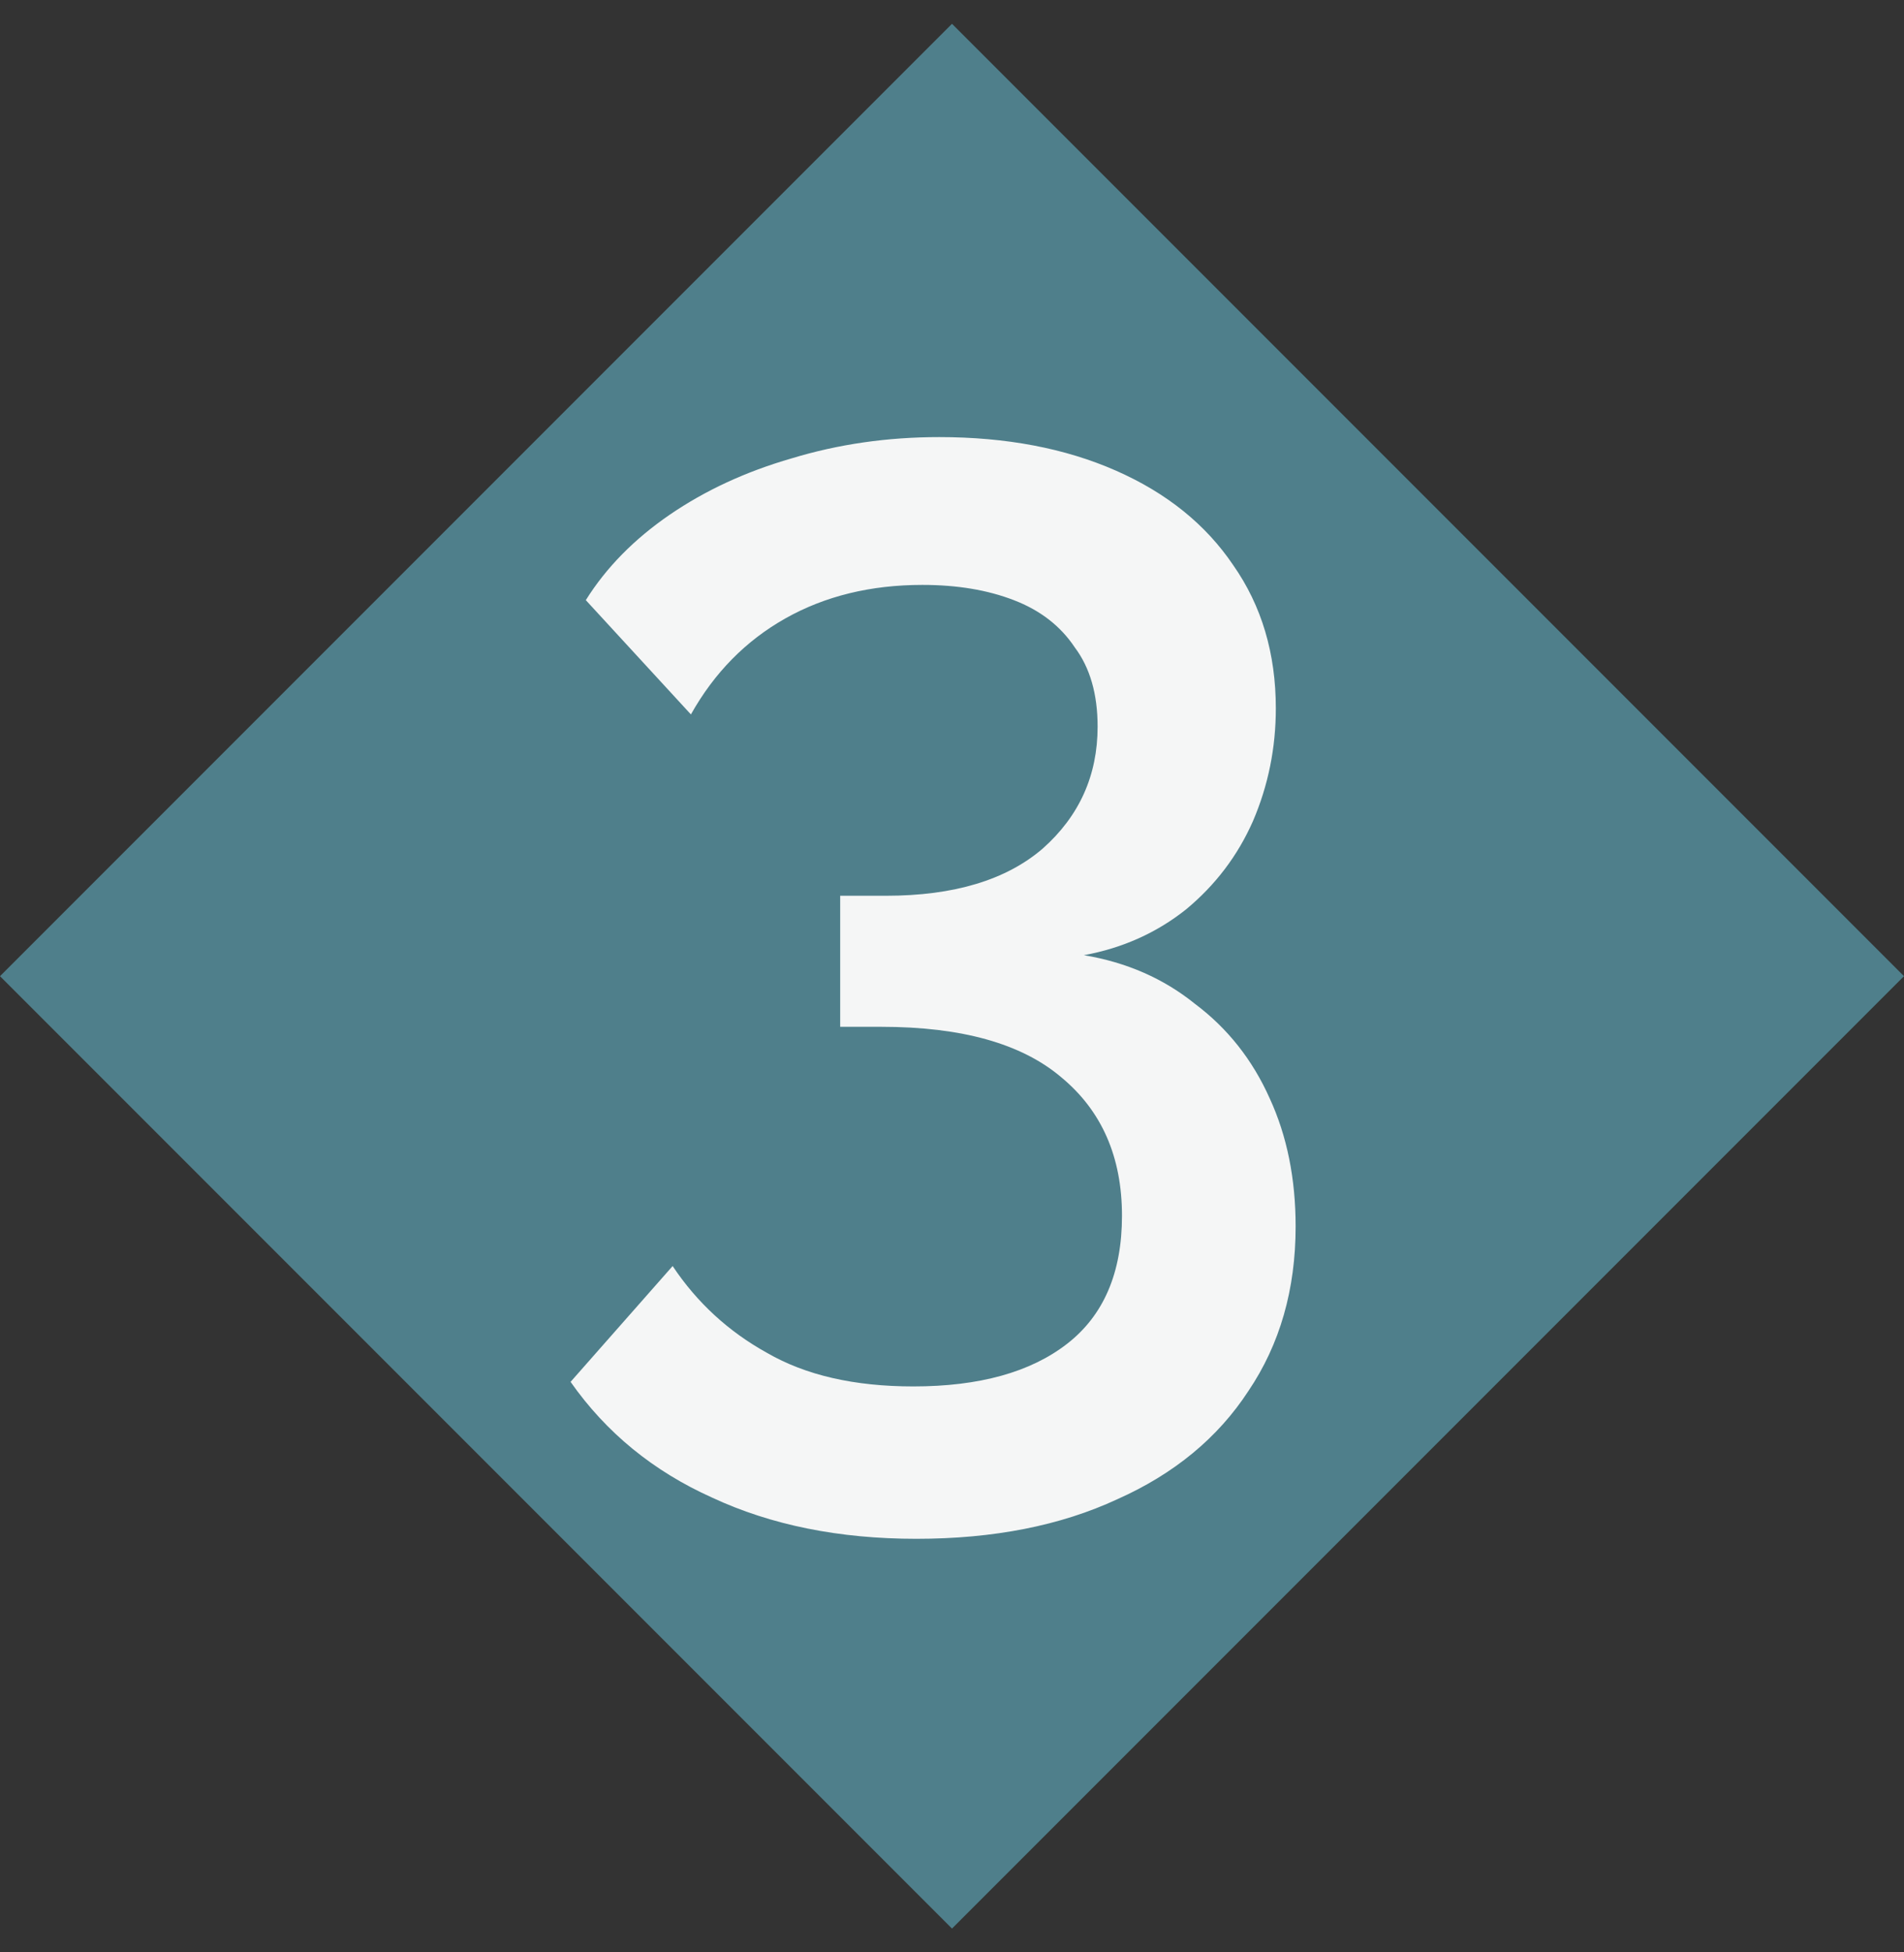
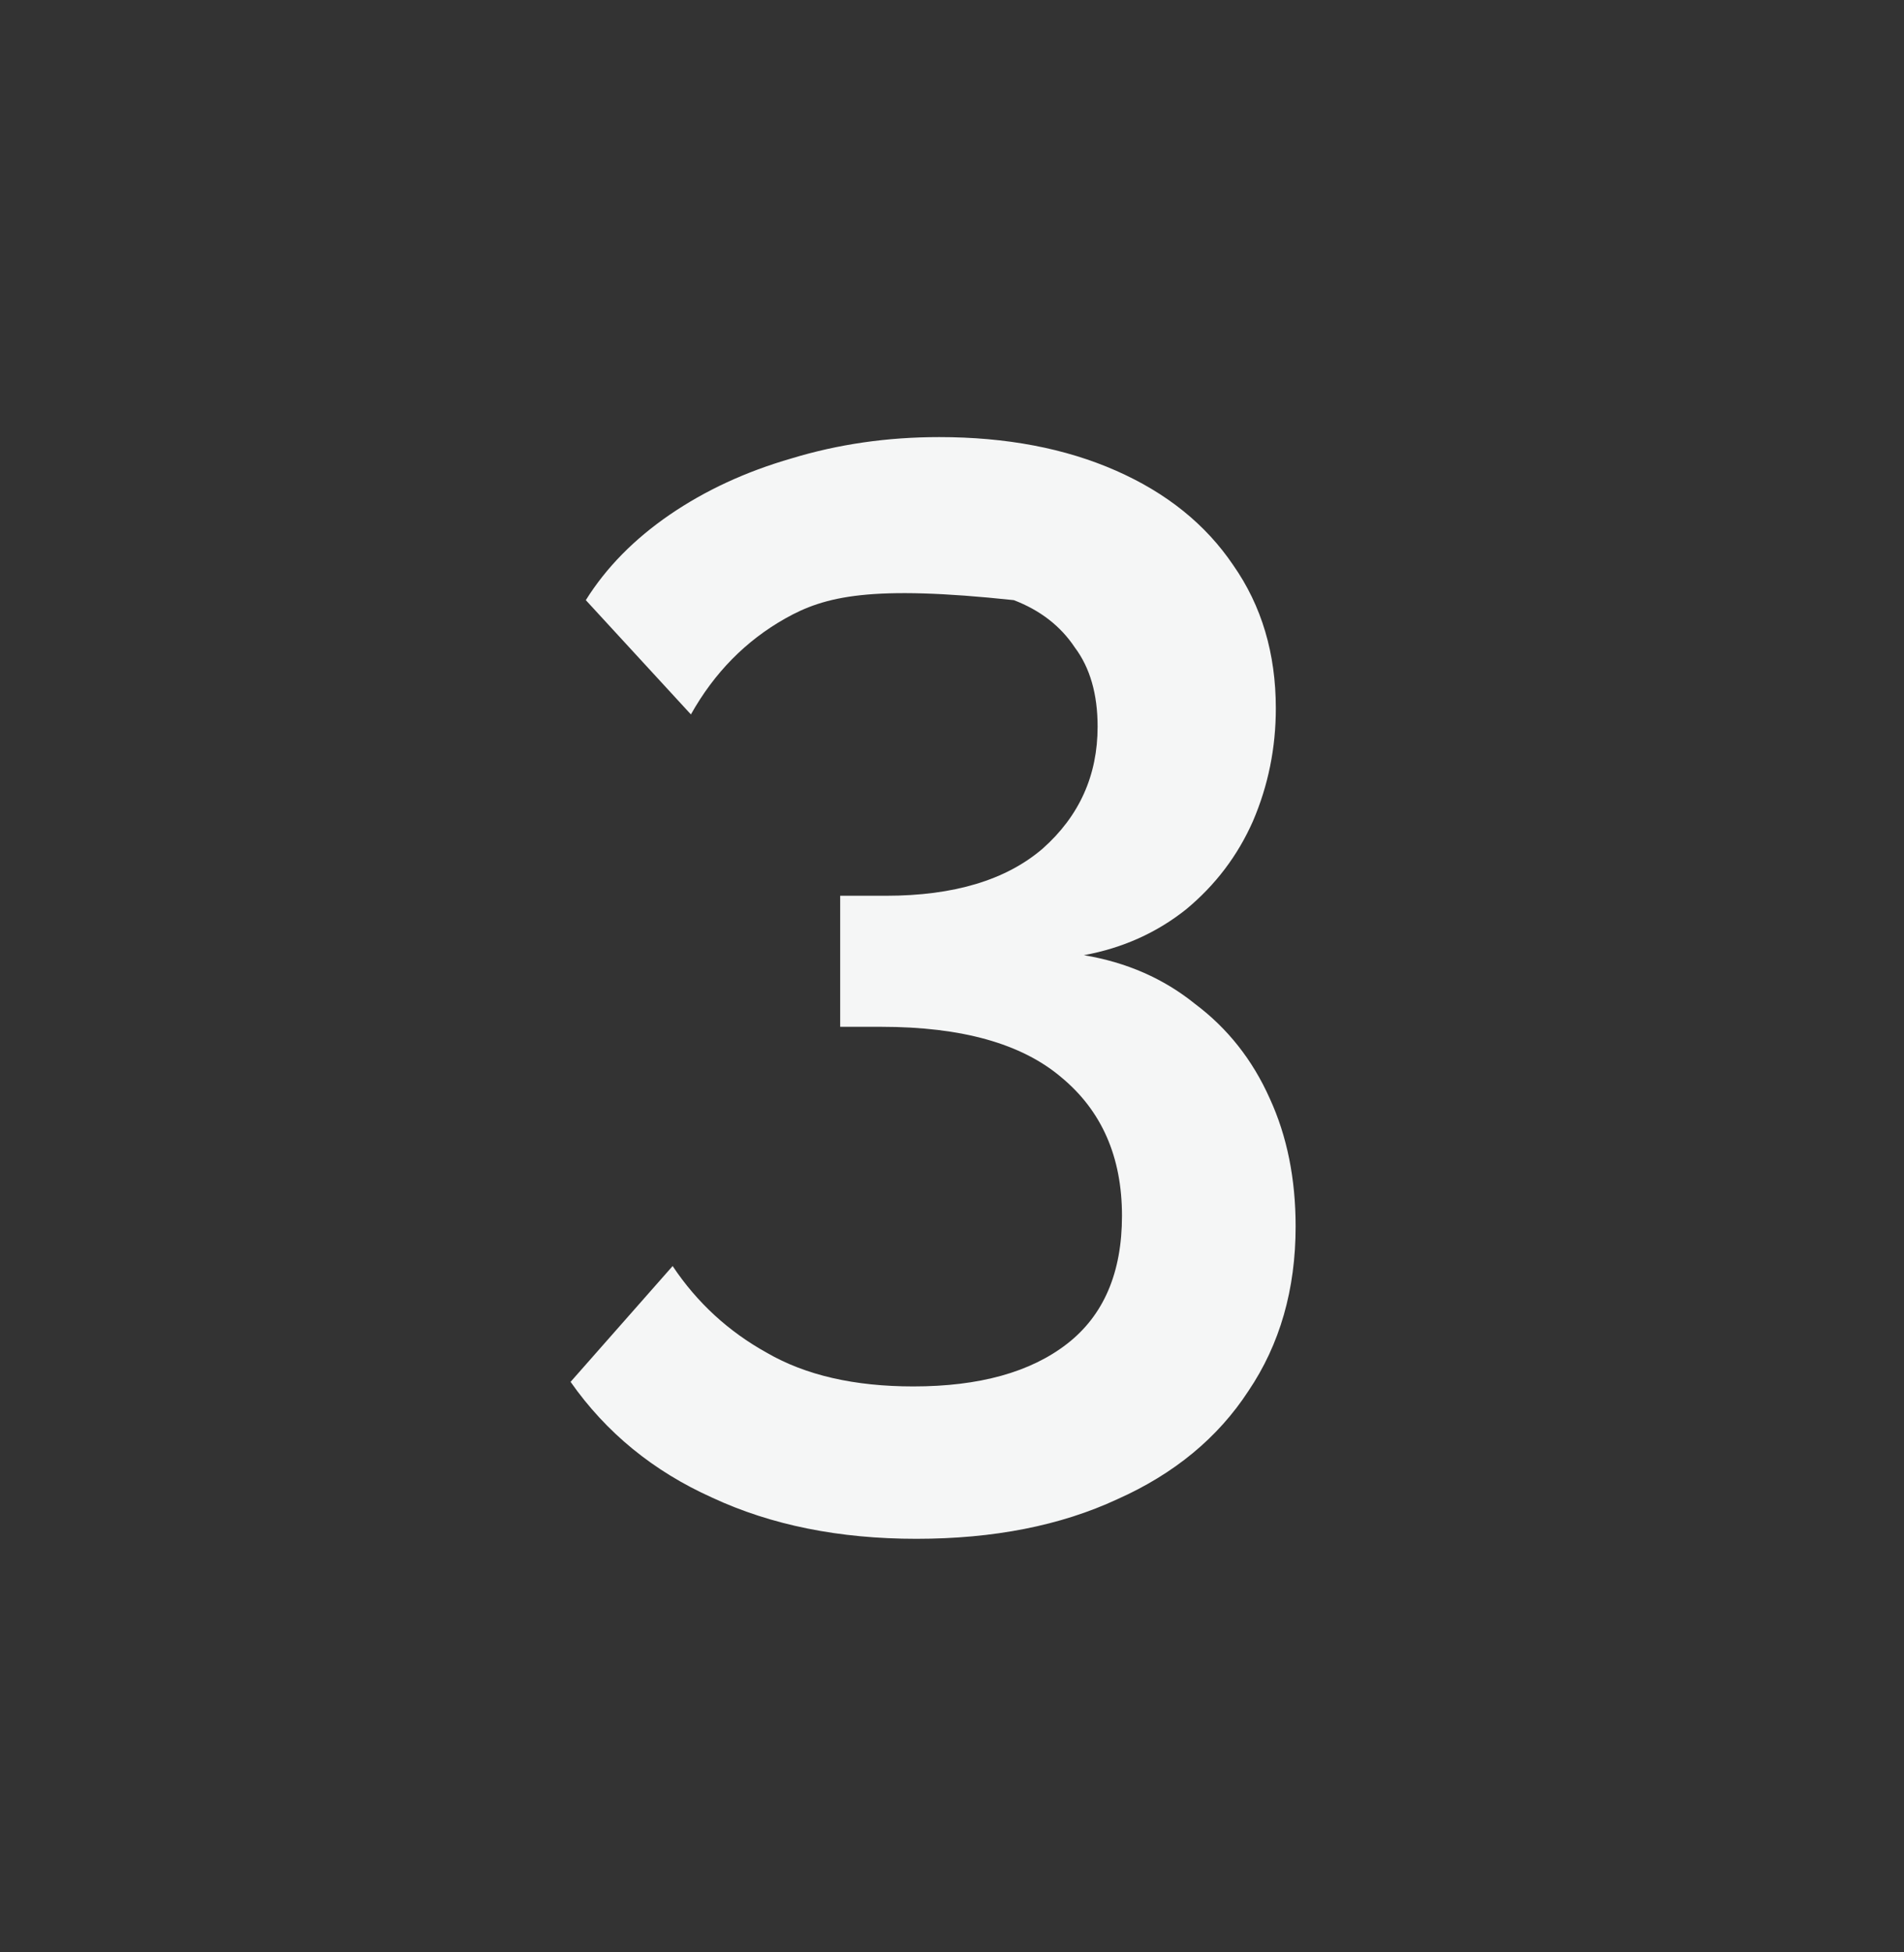
<svg xmlns="http://www.w3.org/2000/svg" width="40" height="41" viewBox="0 0 40 41" fill="none">
  <rect x="0" y="0" width="40" height="41" fill="#333333" stroke="none" />
-   <rect x="20" y="0.5" width="28.284" height="28.284" transform="rotate(45 20 0.5)" fill="#4F7F8B" />
-   <path d="M22.771 20.059C23.667 20.208 24.446 20.549 25.107 21.083C25.79 21.595 26.313 22.256 26.675 23.067C27.038 23.856 27.219 24.752 27.219 25.755C27.219 27.078 26.889 28.23 26.227 29.211C25.587 30.192 24.67 30.95 23.475 31.483C22.281 32.038 20.873 32.315 19.251 32.315C17.63 32.315 16.201 32.027 14.963 31.451C13.726 30.896 12.734 30.085 11.987 29.019L14.131 26.587C14.643 27.355 15.305 27.963 16.115 28.411C16.926 28.88 17.95 29.115 19.187 29.115C20.574 29.115 21.651 28.816 22.419 28.219C23.187 27.622 23.571 26.726 23.571 25.531C23.571 24.294 23.145 23.323 22.291 22.619C21.459 21.915 20.201 21.563 18.515 21.563H17.651V18.811H18.611C20.041 18.811 21.139 18.48 21.907 17.819C22.675 17.136 23.059 16.283 23.059 15.259C23.059 14.576 22.899 14.021 22.579 13.595C22.281 13.147 21.854 12.816 21.299 12.603C20.745 12.389 20.105 12.283 19.379 12.283C18.291 12.283 17.331 12.518 16.499 12.987C15.667 13.456 15.006 14.128 14.515 15.003L12.307 12.603C12.734 11.92 13.321 11.323 14.067 10.811C14.814 10.299 15.667 9.904 16.627 9.627C17.609 9.328 18.643 9.179 19.731 9.179C21.139 9.179 22.377 9.414 23.443 9.883C24.51 10.352 25.331 11.014 25.907 11.867C26.505 12.72 26.803 13.723 26.803 14.875C26.803 15.707 26.643 16.496 26.323 17.243C26.003 17.968 25.534 18.587 24.915 19.099C24.297 19.59 23.582 19.91 22.771 20.059Z" fill="#F5F6F6" />
+   <path d="M22.771 20.059C23.667 20.208 24.446 20.549 25.107 21.083C25.79 21.595 26.313 22.256 26.675 23.067C27.038 23.856 27.219 24.752 27.219 25.755C27.219 27.078 26.889 28.23 26.227 29.211C25.587 30.192 24.67 30.95 23.475 31.483C22.281 32.038 20.873 32.315 19.251 32.315C17.63 32.315 16.201 32.027 14.963 31.451C13.726 30.896 12.734 30.085 11.987 29.019L14.131 26.587C14.643 27.355 15.305 27.963 16.115 28.411C16.926 28.88 17.95 29.115 19.187 29.115C20.574 29.115 21.651 28.816 22.419 28.219C23.187 27.622 23.571 26.726 23.571 25.531C23.571 24.294 23.145 23.323 22.291 22.619C21.459 21.915 20.201 21.563 18.515 21.563H17.651V18.811H18.611C20.041 18.811 21.139 18.48 21.907 17.819C22.675 17.136 23.059 16.283 23.059 15.259C23.059 14.576 22.899 14.021 22.579 13.595C22.281 13.147 21.854 12.816 21.299 12.603C18.291 12.283 17.331 12.518 16.499 12.987C15.667 13.456 15.006 14.128 14.515 15.003L12.307 12.603C12.734 11.92 13.321 11.323 14.067 10.811C14.814 10.299 15.667 9.904 16.627 9.627C17.609 9.328 18.643 9.179 19.731 9.179C21.139 9.179 22.377 9.414 23.443 9.883C24.51 10.352 25.331 11.014 25.907 11.867C26.505 12.72 26.803 13.723 26.803 14.875C26.803 15.707 26.643 16.496 26.323 17.243C26.003 17.968 25.534 18.587 24.915 19.099C24.297 19.59 23.582 19.91 22.771 20.059Z" fill="#F5F6F6" />
</svg>